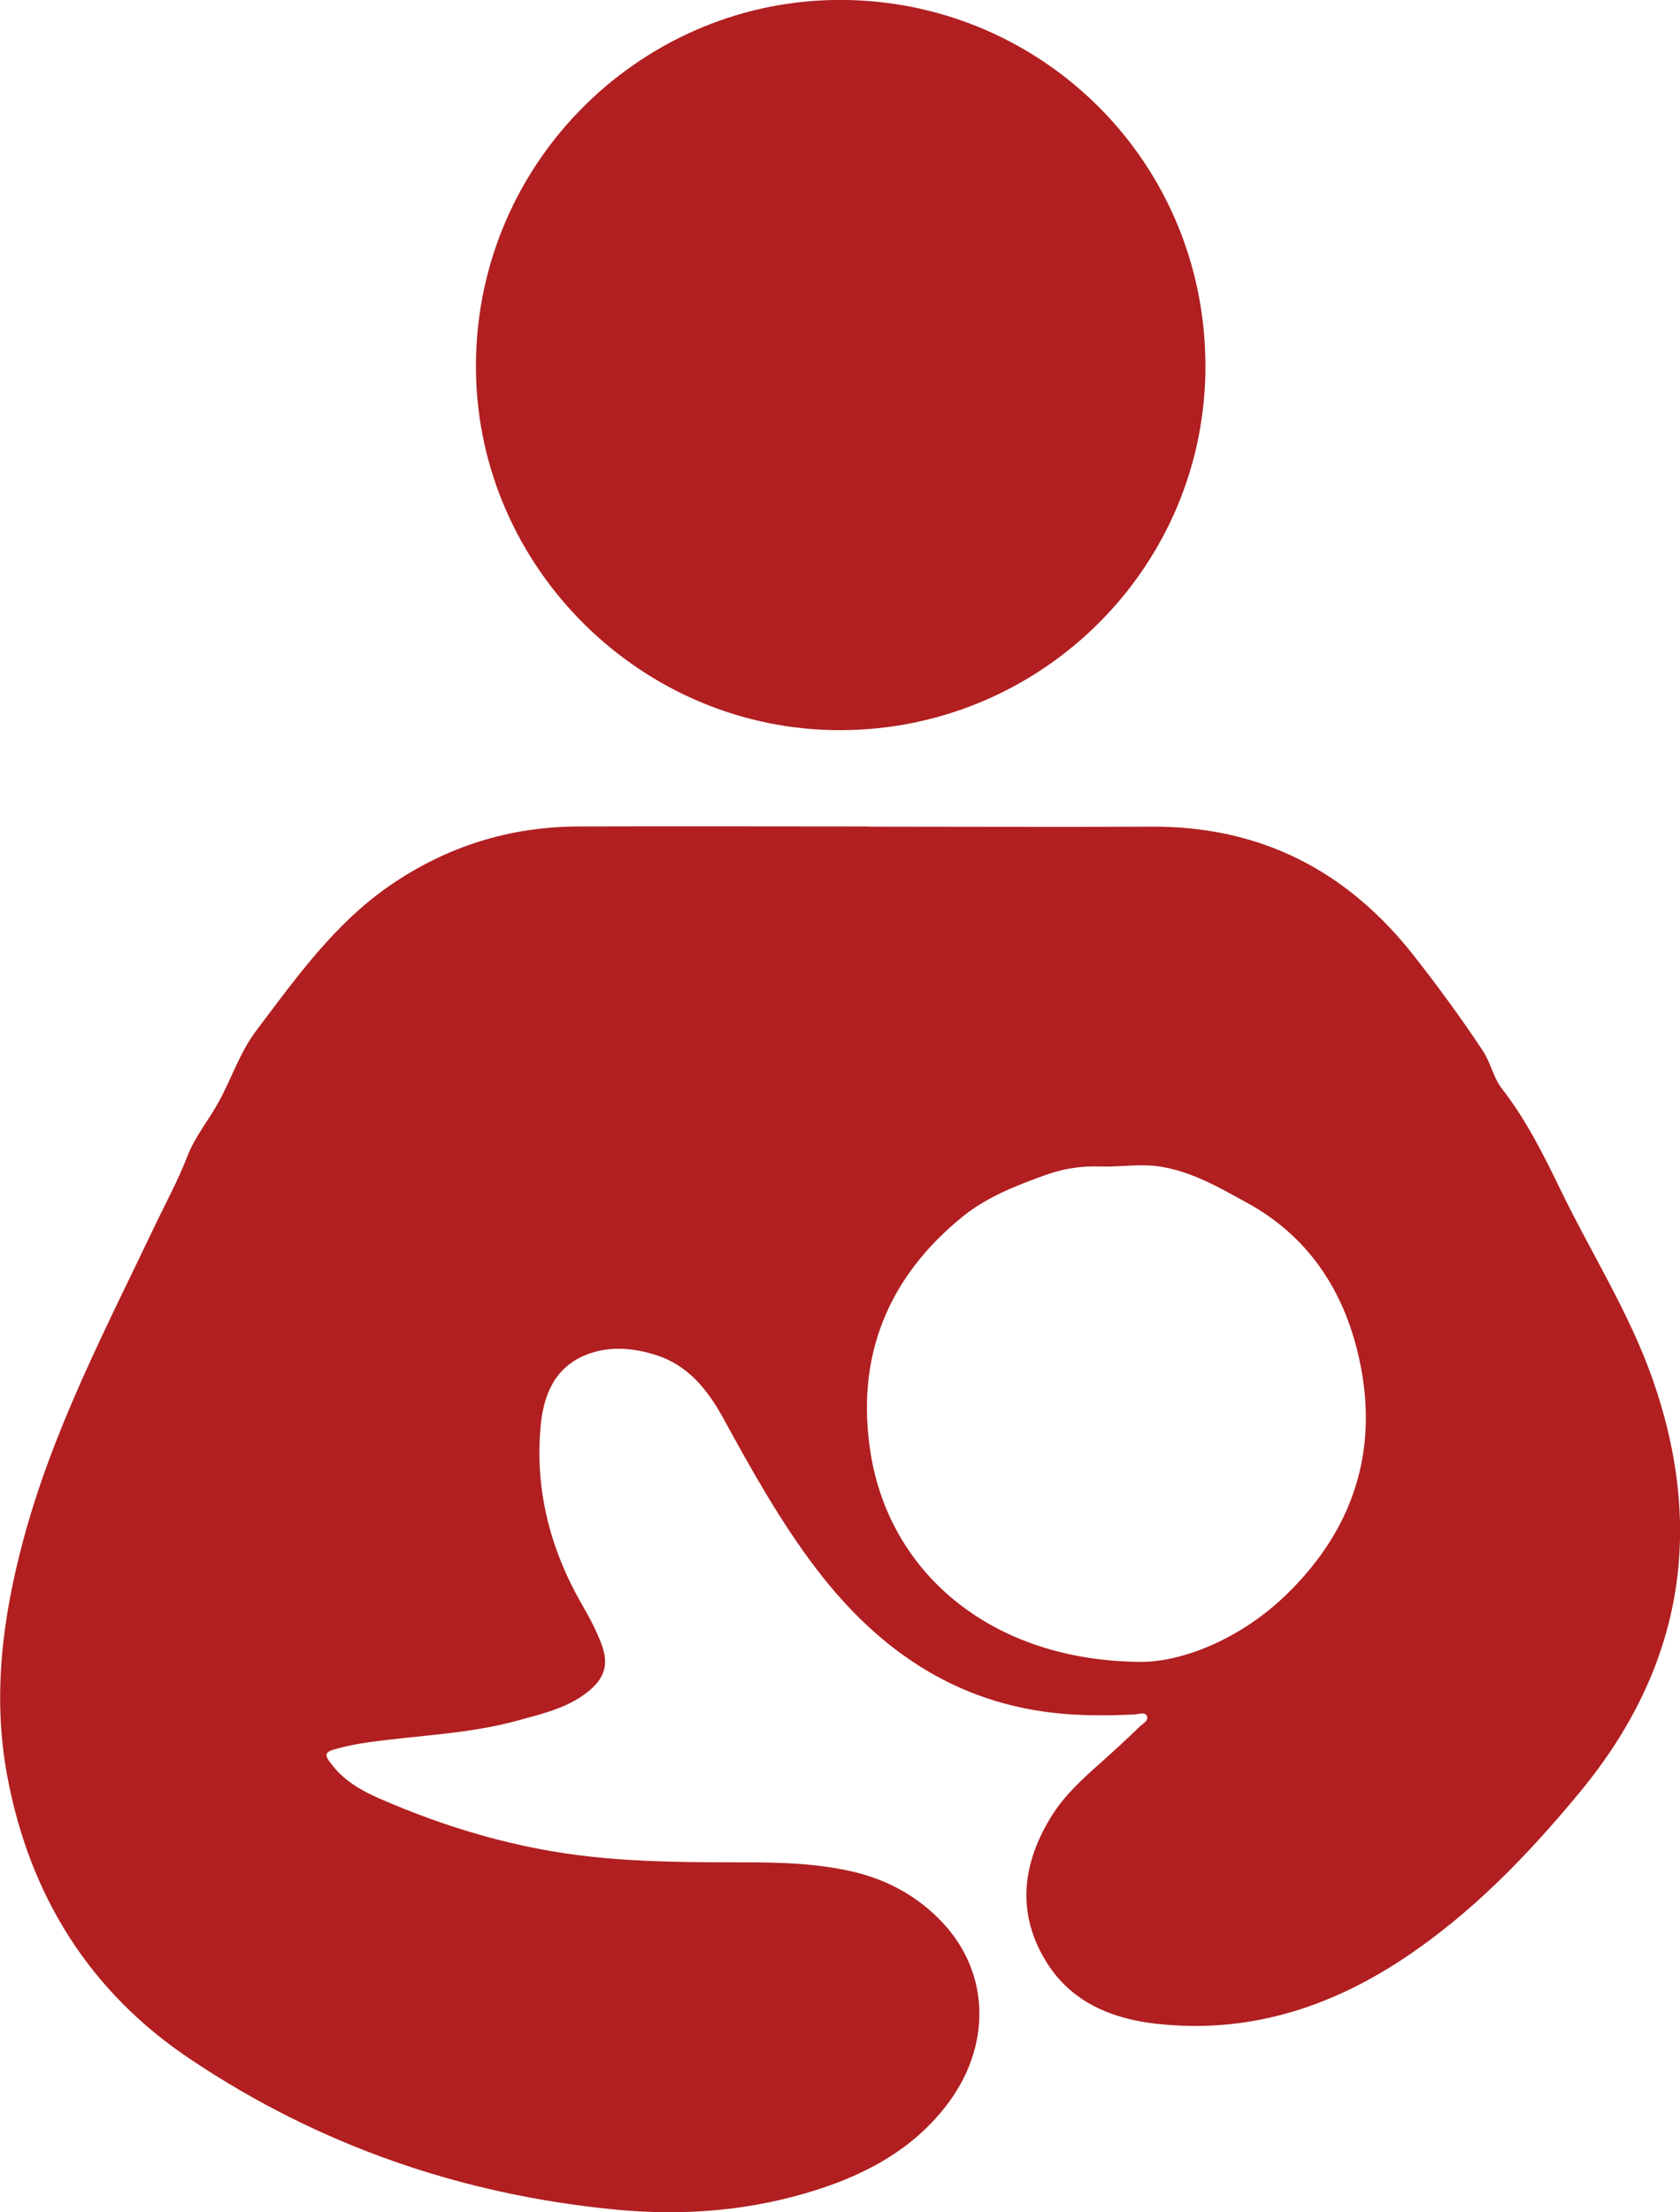
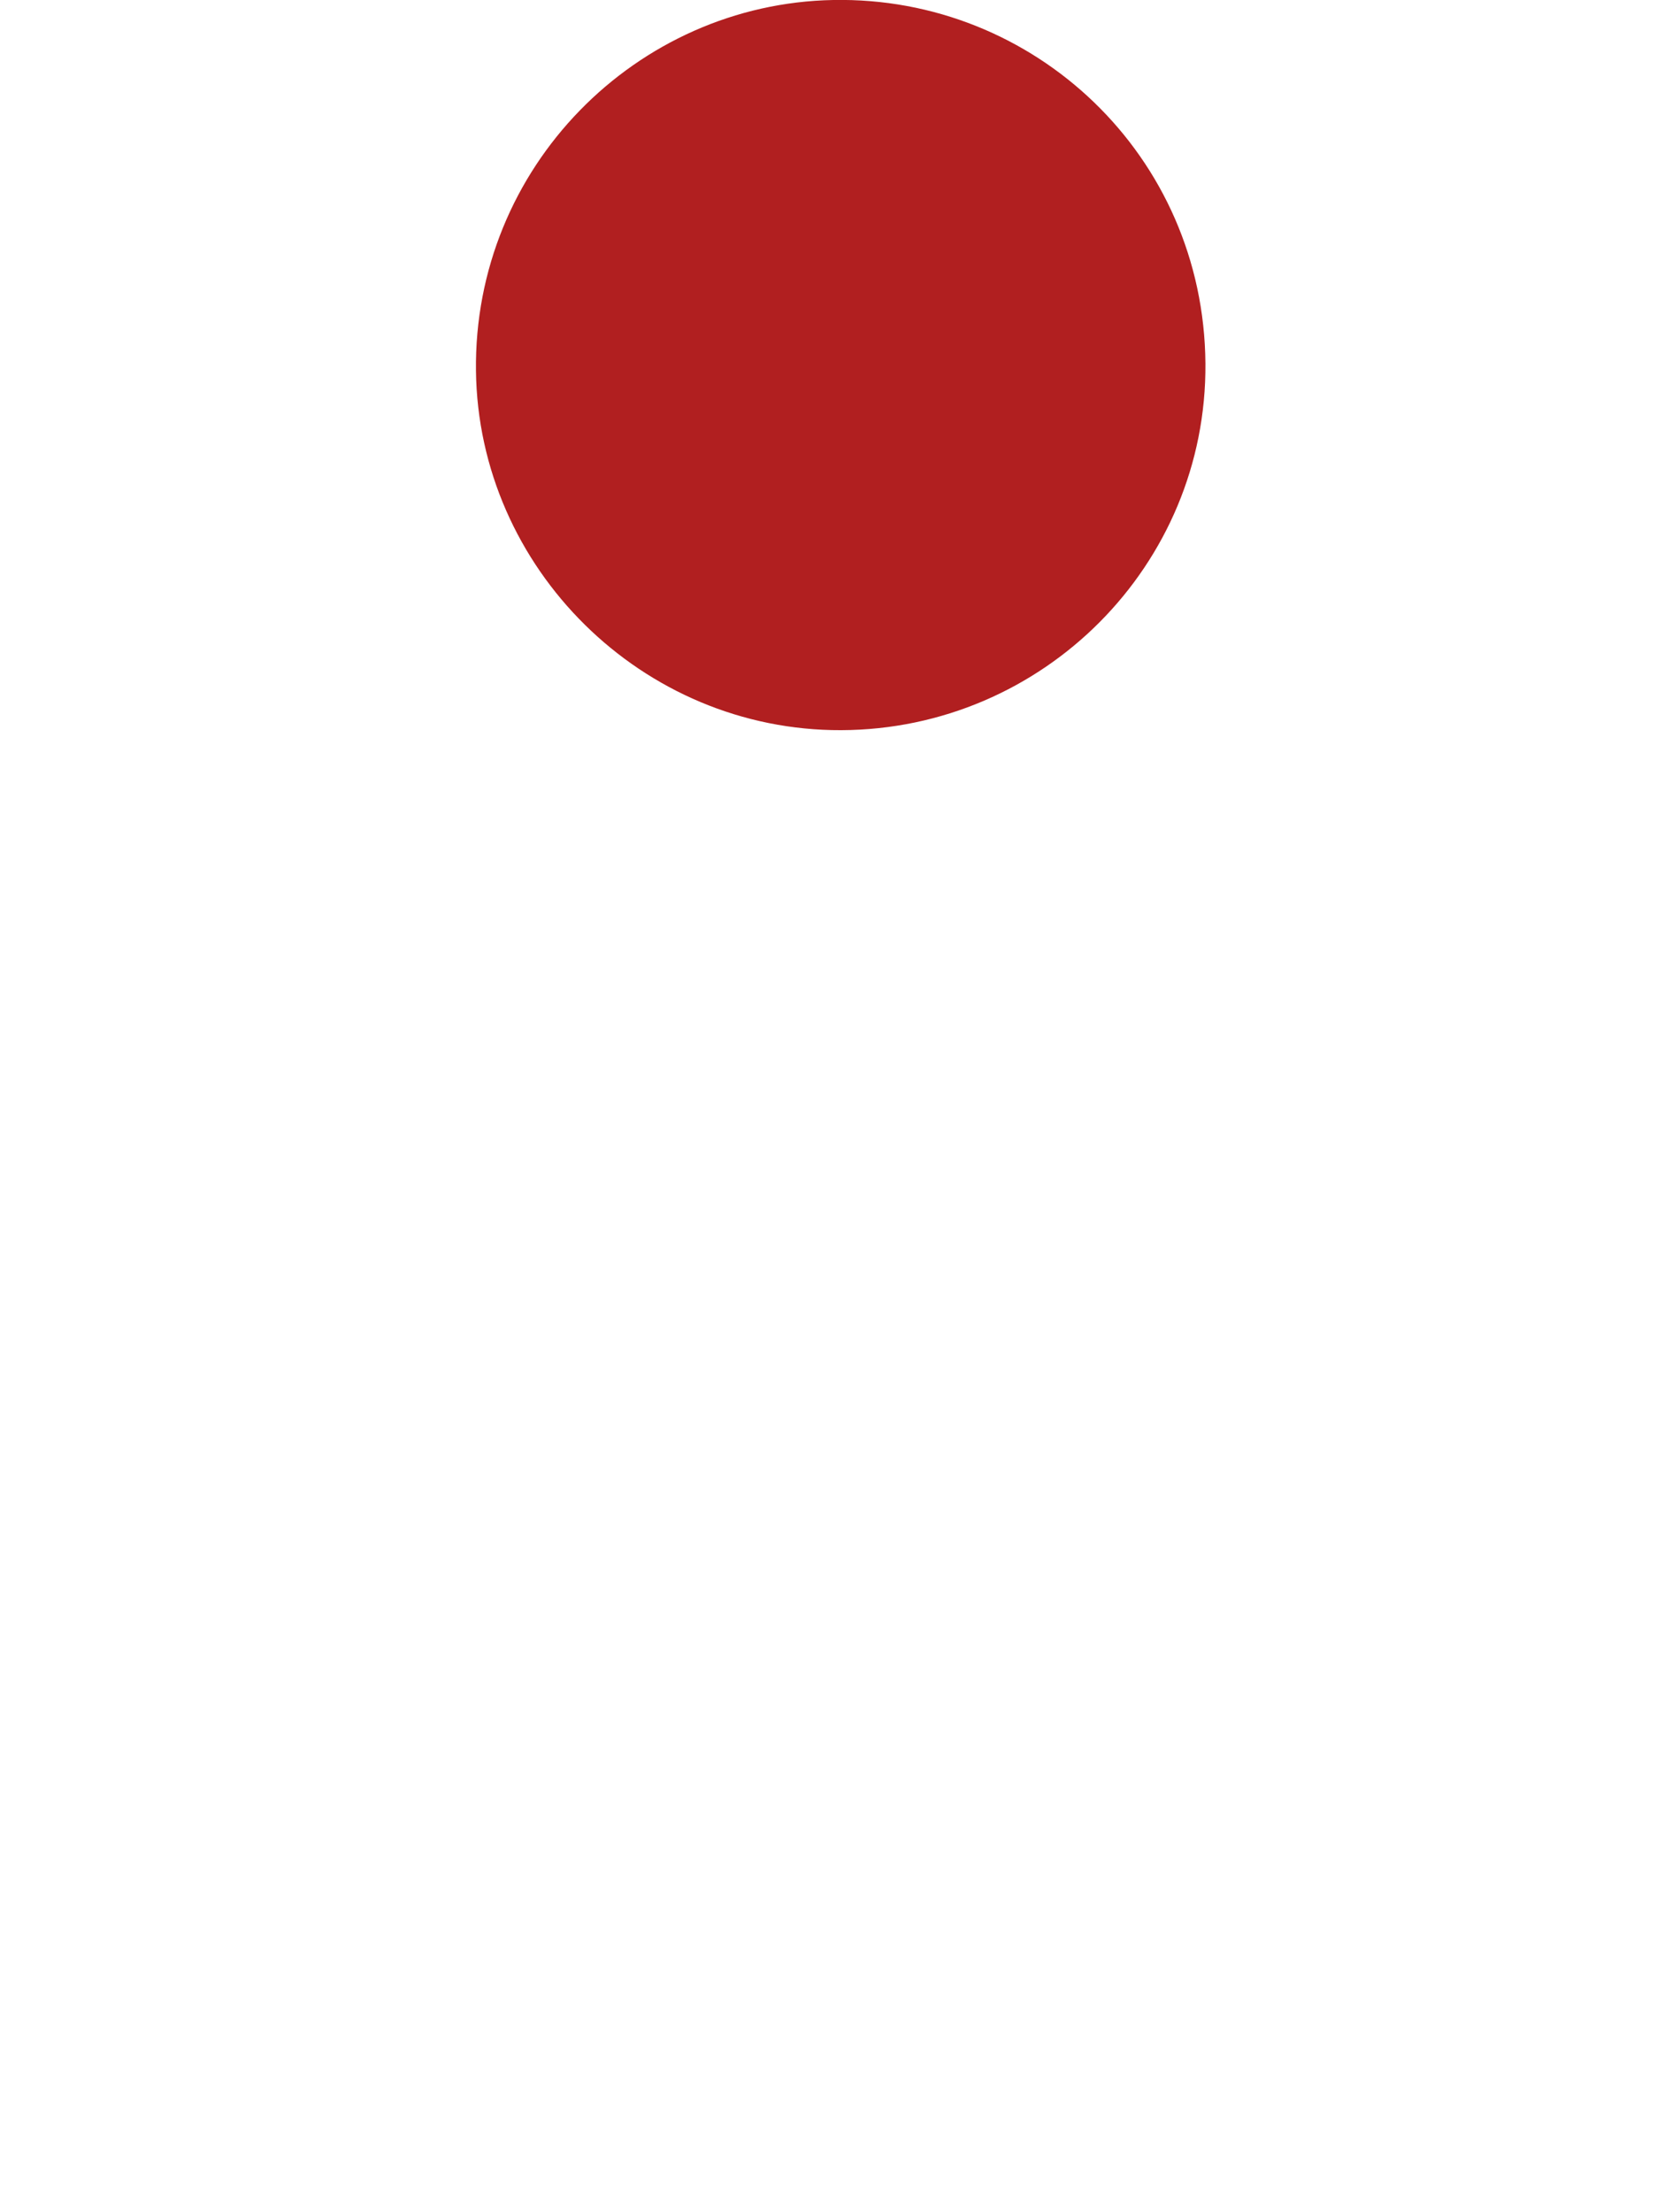
<svg xmlns="http://www.w3.org/2000/svg" id="Layer_2" data-name="Layer 2" viewBox="0 0 96.5 127.01">
  <defs>
    <style>
      .cls-1 {
        fill: #b11f20;
        stroke-width: 0px;
      }
    </style>
  </defs>
  <g id="_レイヤー_1" data-name="レイヤー 1">
    <g>
-       <path class="cls-1" d="m49.86,47.46c5.42,0,10.84.03,16.26,0,6.29-.04,11.27,2.53,15.11,7.43,1.38,1.76,2.7,3.56,3.94,5.43.46.69.59,1.52,1.1,2.18,1.37,1.76,2.37,3.75,3.33,5.73,1.76,3.65,3.96,7.08,5.32,10.93,3.05,8.69,1.71,16.6-4.14,23.69-3.01,3.65-6.28,7.04-10.26,9.66-4.27,2.81-8.93,4.25-14.07,3.68-2.6-.28-4.95-1.26-6.37-3.59-1.71-2.79-1.36-5.63.32-8.33.74-1.2,1.79-2.15,2.84-3.08.75-.67,1.49-1.35,2.21-2.05.18-.18.56-.35.42-.64-.11-.23-.47-.08-.72-.07-1.19.06-2.38.07-3.57,0-6.25-.38-10.94-3.46-14.66-8.32-2.08-2.72-3.73-5.69-5.37-8.68-.89-1.62-2.02-3.06-3.89-3.64-1.27-.4-2.58-.52-3.86-.06-1.83.67-2.54,2.2-2.73,3.99-.38,3.75.52,7.23,2.4,10.47.41.71.79,1.43,1.08,2.2.42,1.12.21,1.91-.71,2.68-1.17.97-2.62,1.3-4.03,1.69-2.83.79-5.76.86-8.65,1.27-.58.08-1.15.19-1.72.34-.83.21-.86.34-.34.99.7.89,1.66,1.44,2.66,1.88,3.91,1.71,7.98,2.91,12.24,3.36,2.88.31,5.78.32,8.68.32,2.08,0,4.16.05,6.2.51,2.05.46,3.85,1.43,5.29,2.98,2.73,2.93,2.78,7.15.16,10.51-1.91,2.46-4.51,3.87-7.41,4.8-3.79,1.21-7.68,1.52-11.63,1.13-8.81-.86-16.95-3.68-24.3-8.59-5.83-3.88-9.28-9.4-10.57-16.28-.86-4.6-.28-9.1.92-13.57,1.71-6.38,4.77-12.19,7.59-18.11.62-1.29,1.31-2.56,1.83-3.91.44-1.14,1.23-2.08,1.81-3.14.74-1.35,1.21-2.84,2.15-4.08,2.29-3.03,4.49-6.14,7.69-8.34,3.26-2.24,6.85-3.36,10.78-3.38,5.56-.02,11.12,0,16.68,0Zm15.77,47.95c2.25-.02,5.61-1.26,8.33-3.93,3.98-3.9,5.35-8.64,3.98-14.03-.92-3.61-2.92-6.53-6.28-8.38-1.59-.87-3.14-1.79-4.99-2.09-1.18-.19-2.32.03-3.47-.01-1.09-.04-2.1.12-3.12.48-1.68.6-3.38,1.27-4.74,2.36-4.33,3.49-6.22,8.08-5.33,13.63,1.11,6.95,7.04,11.96,15.61,11.97Z" />
      <path class="cls-1" d="m48.32,41.92c-11.44.04-20.84-9.31-20.98-20.62C27.19,9.6,36.56.21,47.86,0c11.56-.22,21.29,8.95,21.38,20.87.09,11.58-9.33,21.01-20.92,21.05Z" />
    </g>
  </g>
</svg>